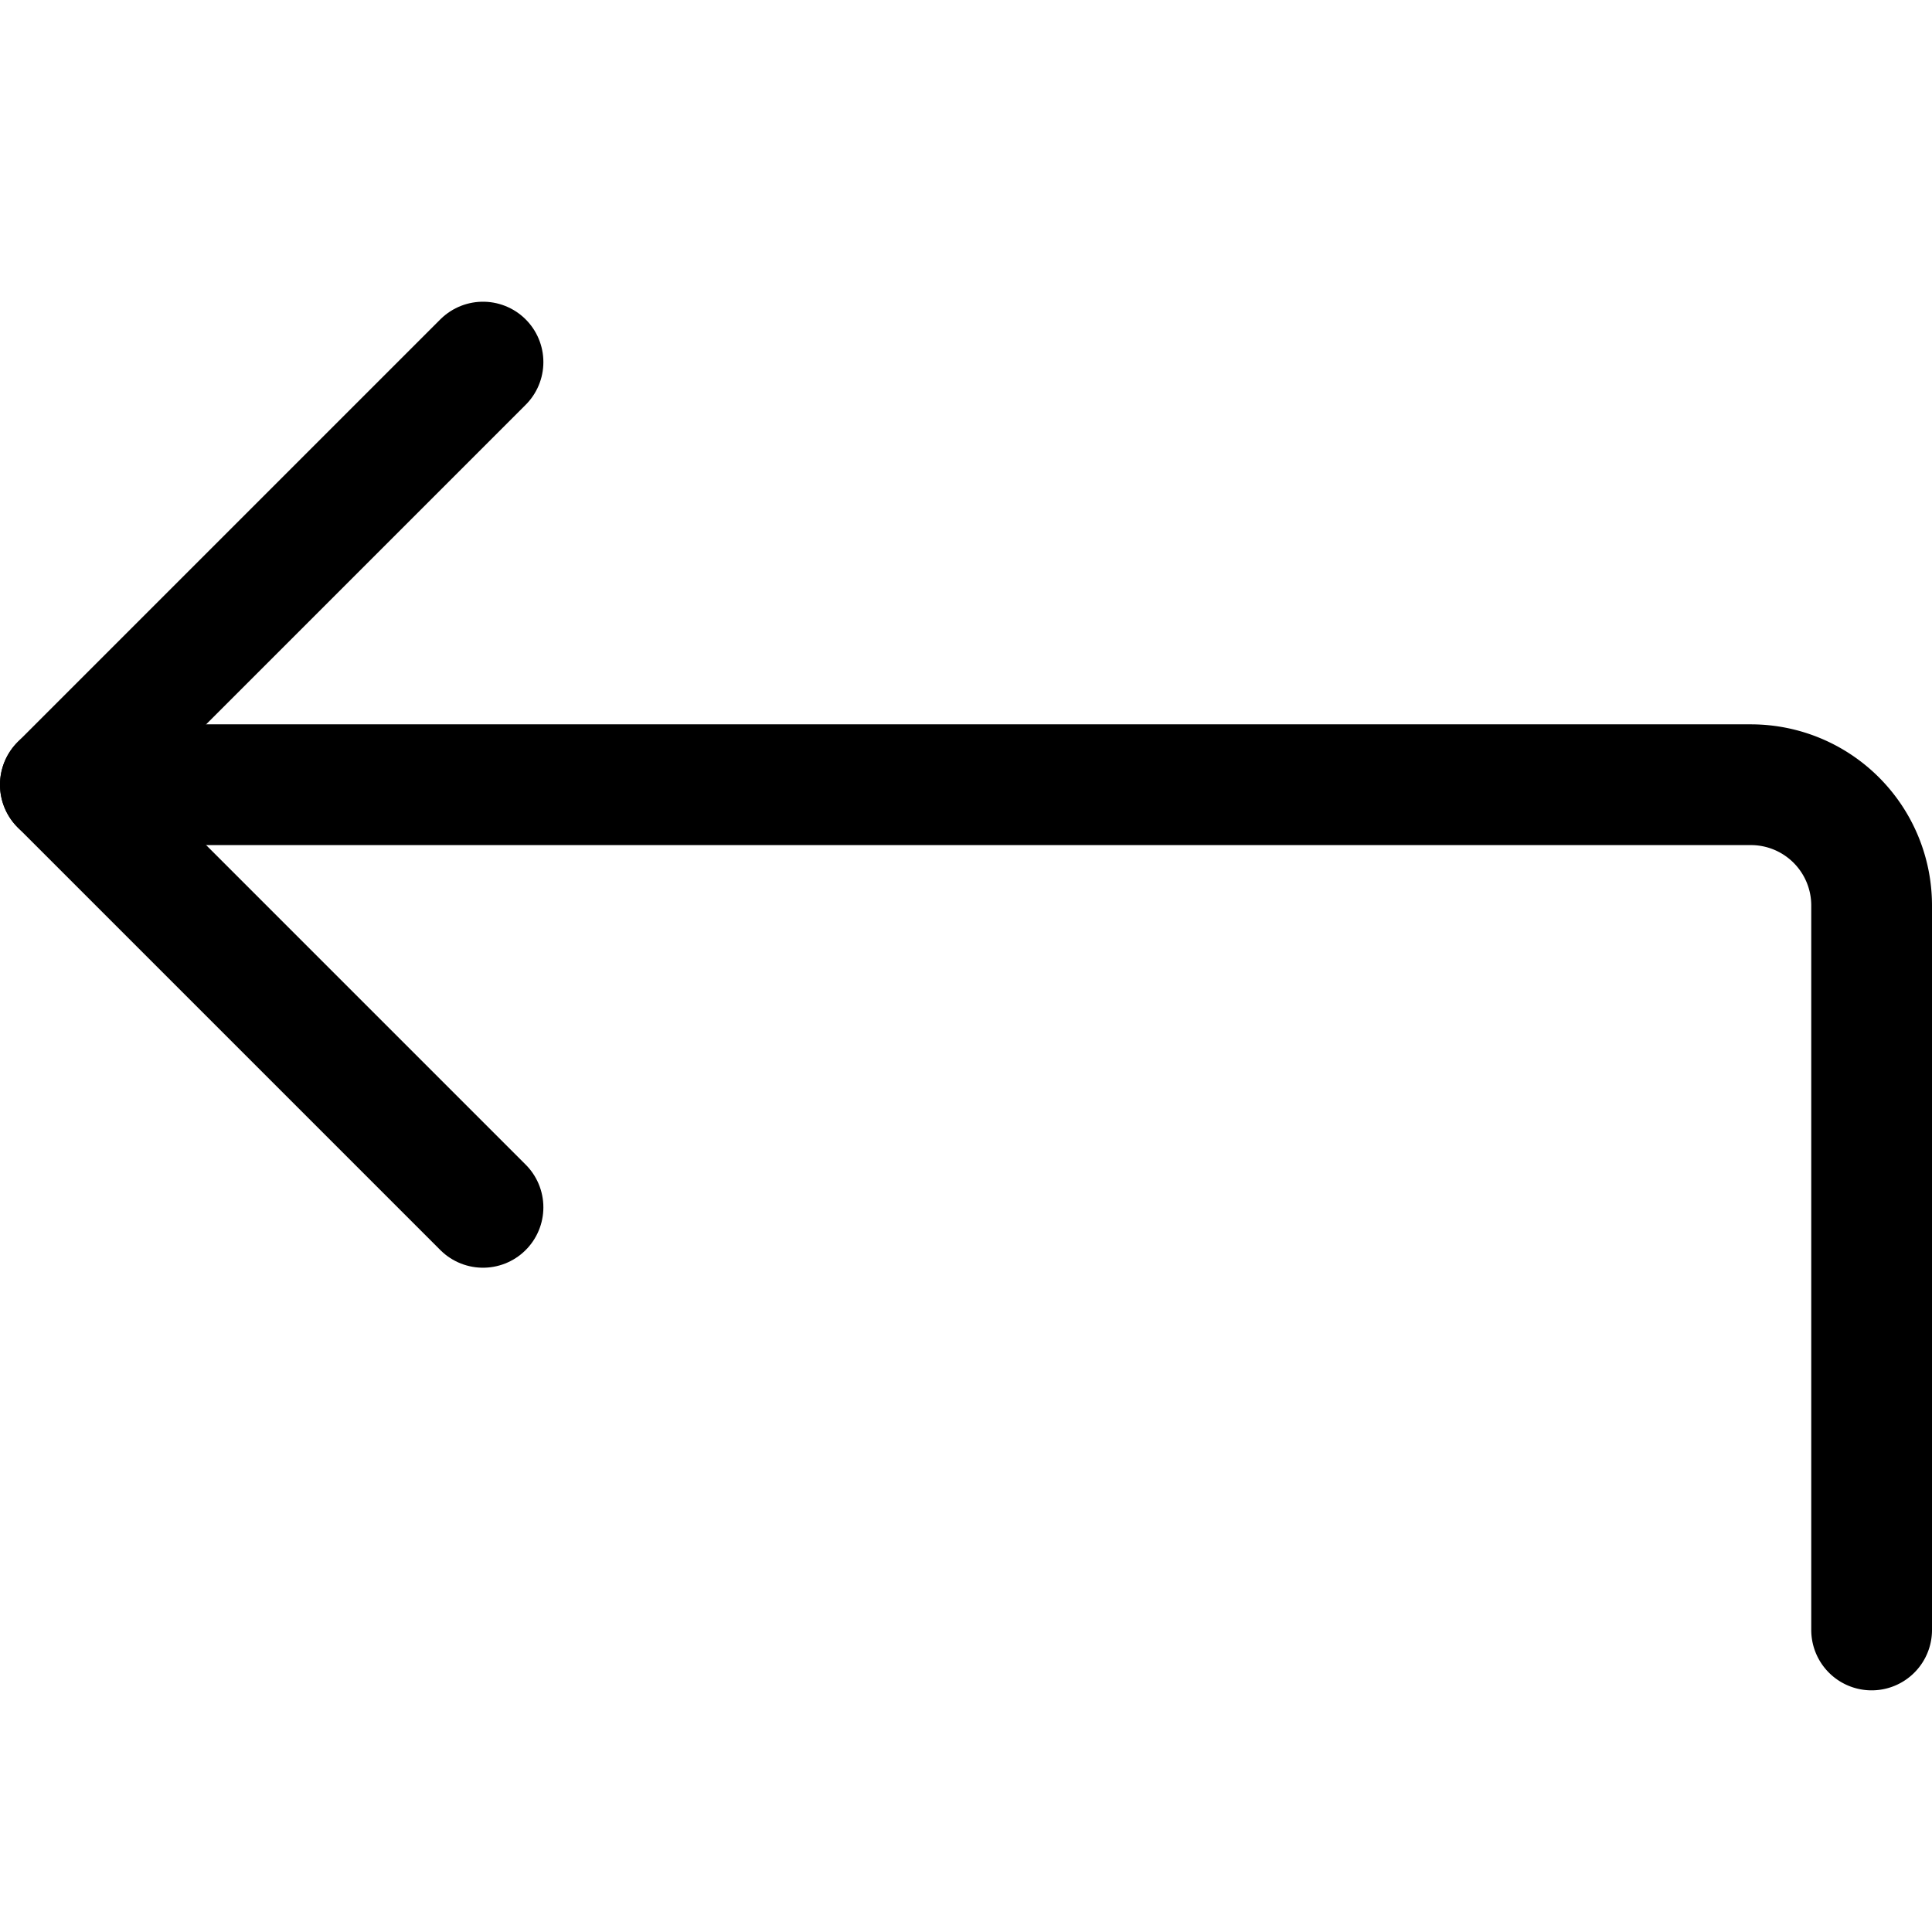
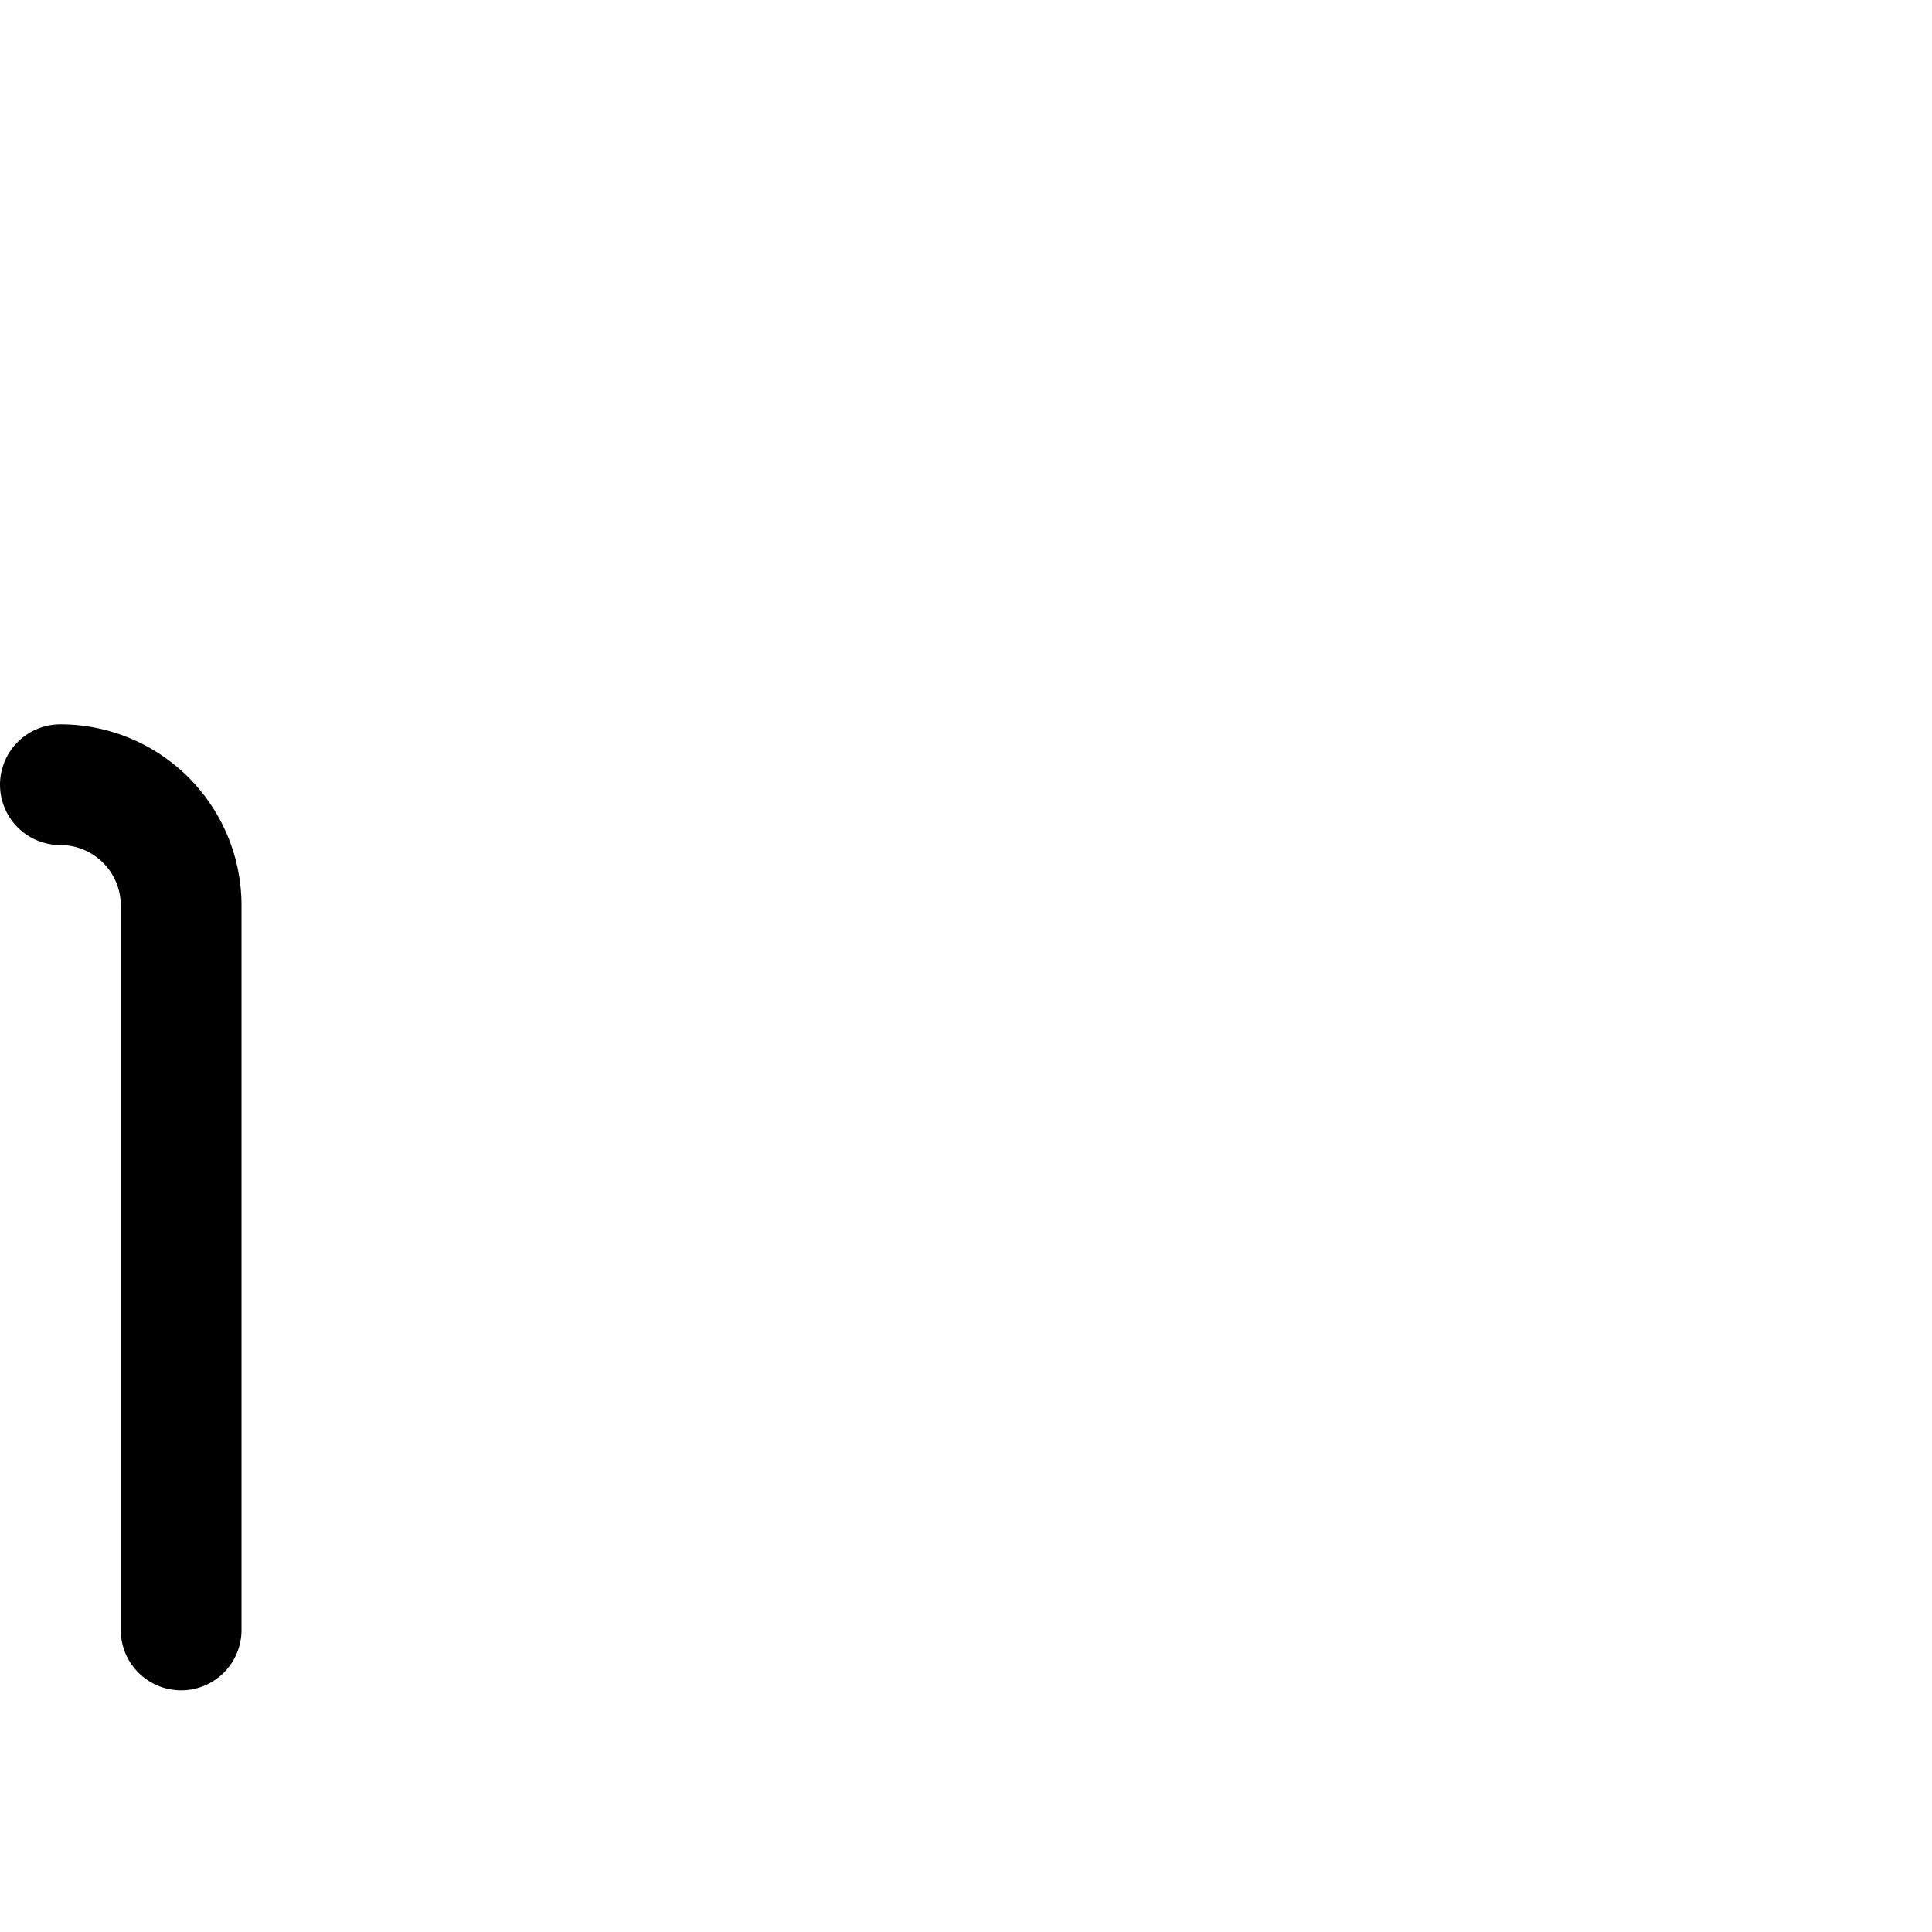
<svg xmlns="http://www.w3.org/2000/svg" viewBox="0 0 24 24" height="24" width="24">
  <defs />
  <title>move-back</title>
-   <polyline points="6 4.498 0.75 9.748 6 14.998" fill="none" stroke="#000000" stroke-linecap="round" stroke-linejoin="round" stroke-width="1.5px" />
-   <path d="M.75,9.748h21a1.5,1.5,0,0,1,1.5,1.5v9" fill="none" stroke="#000000" stroke-linecap="round" stroke-linejoin="round" stroke-width="1.5px" />
+   <path d="M.75,9.748a1.5,1.5,0,0,1,1.5,1.5v9" fill="none" stroke="#000000" stroke-linecap="round" stroke-linejoin="round" stroke-width="1.5px" />
</svg>